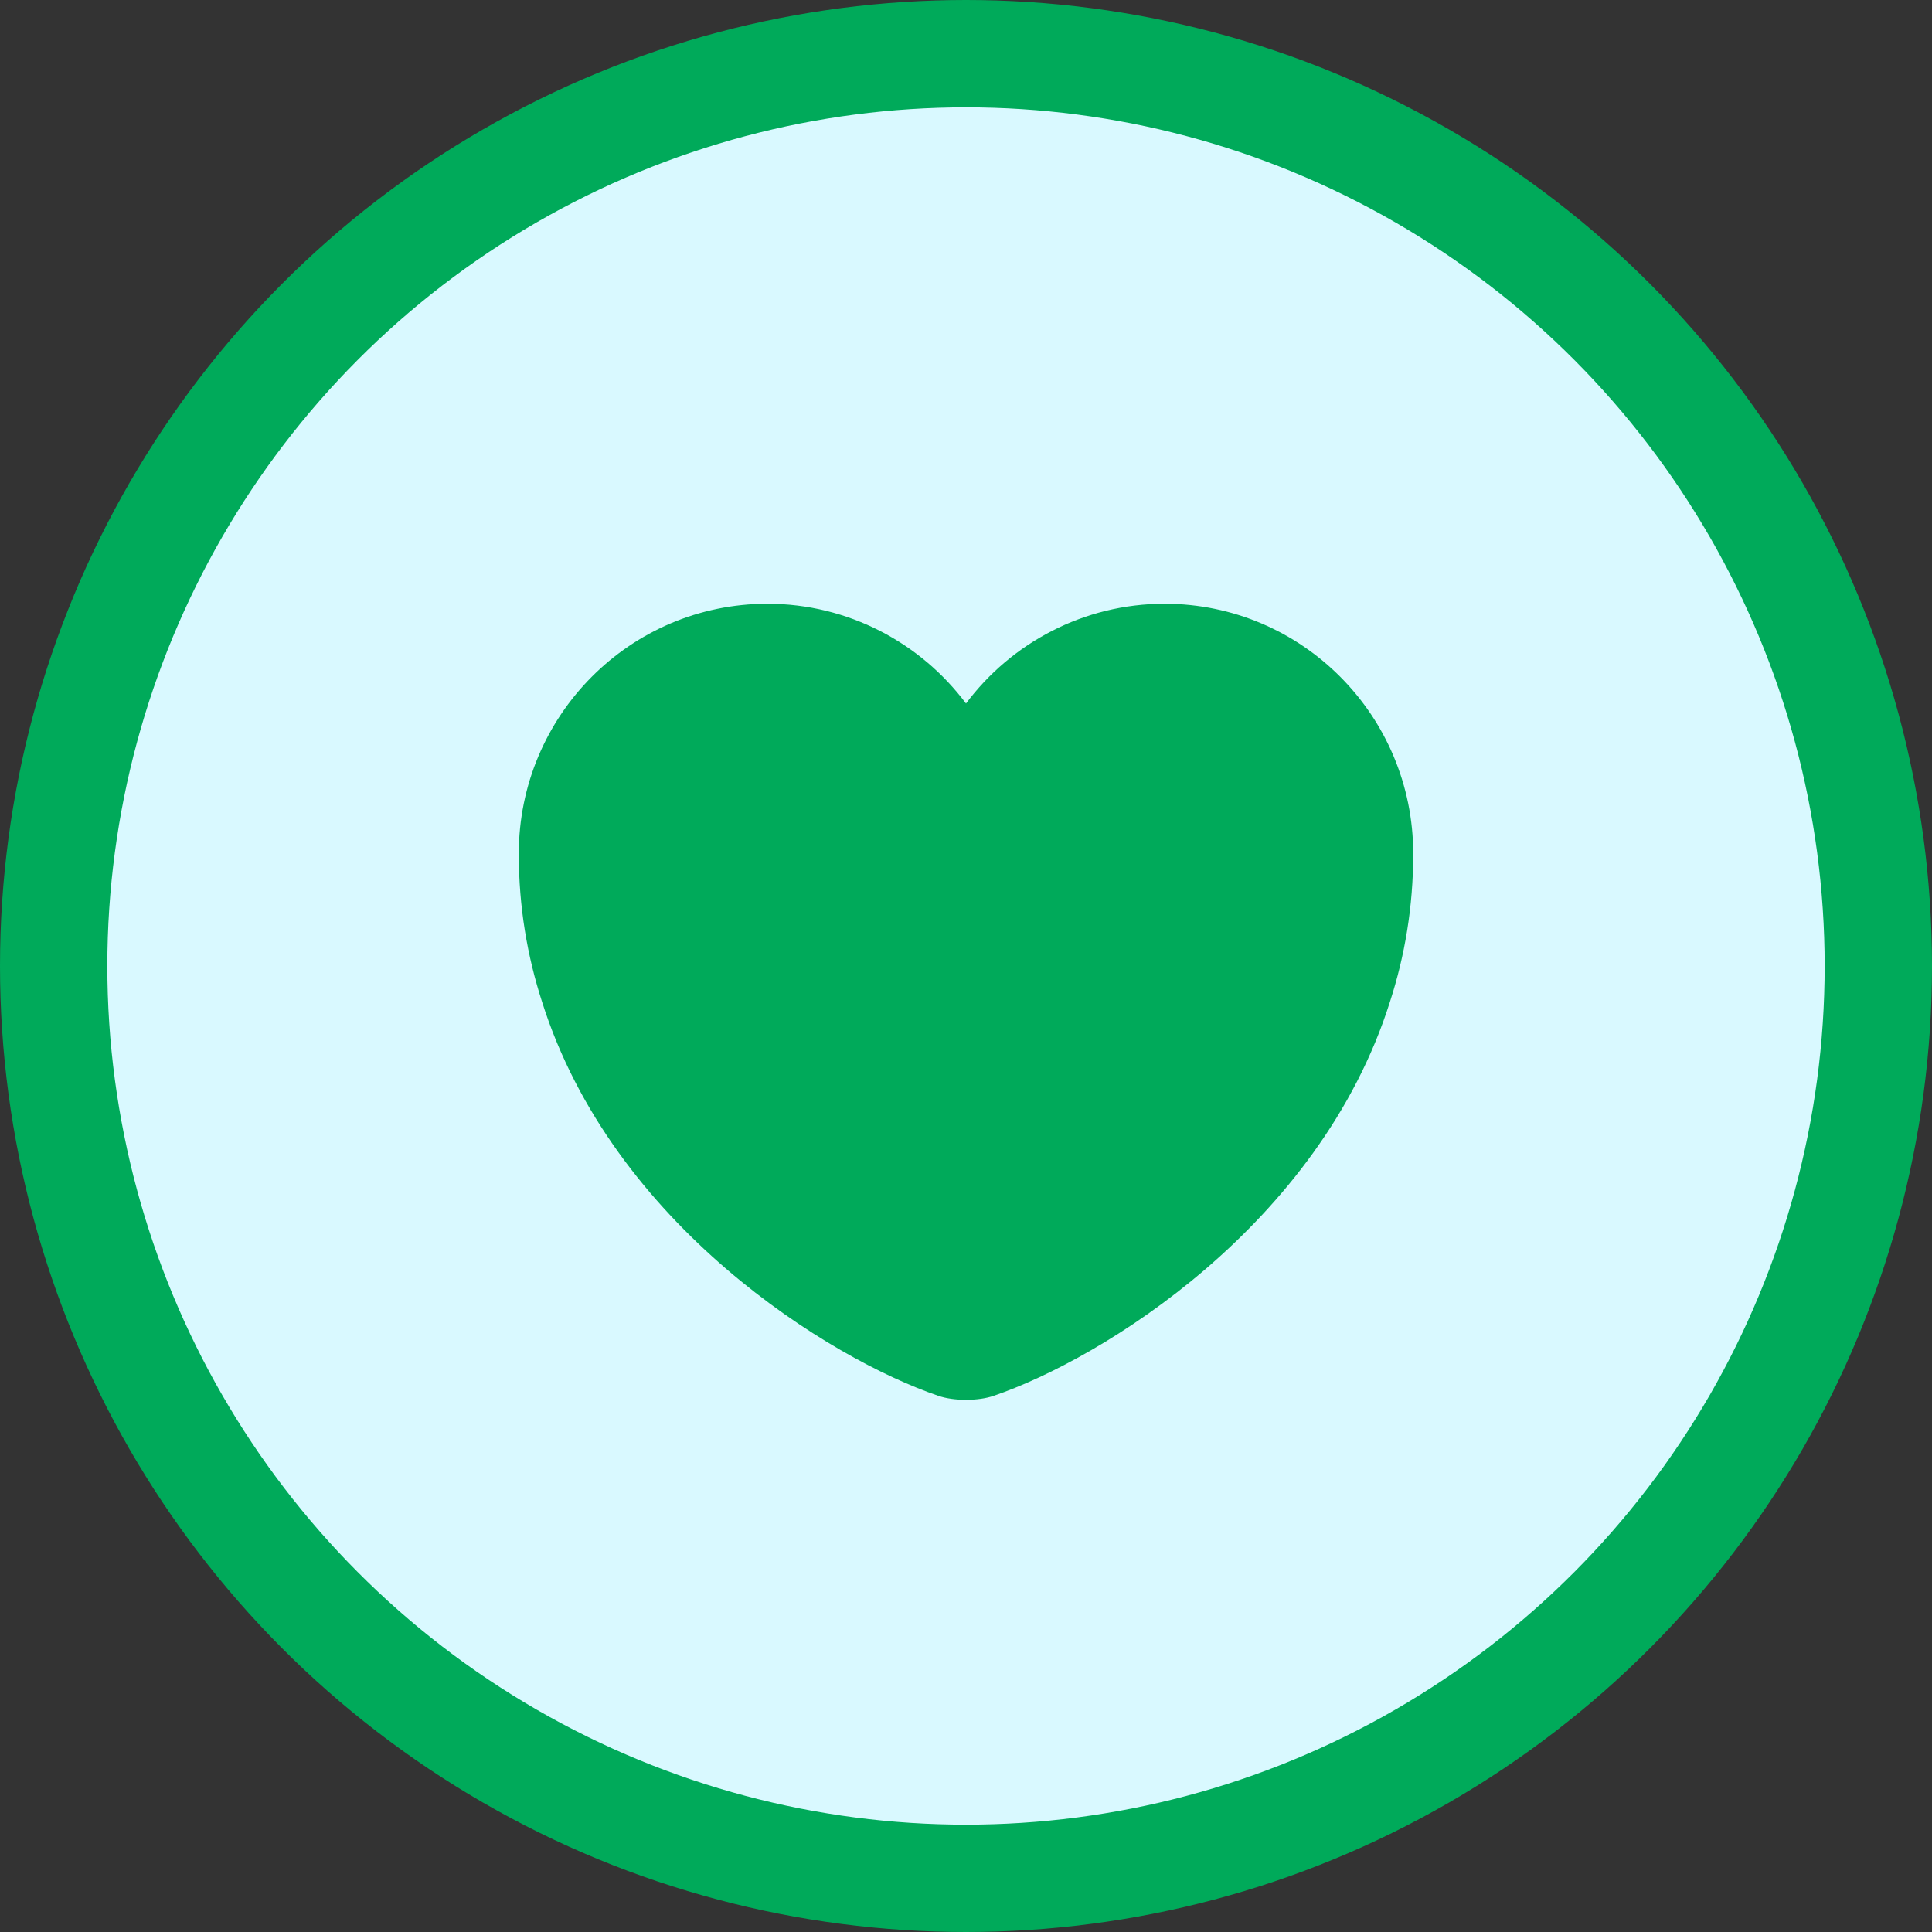
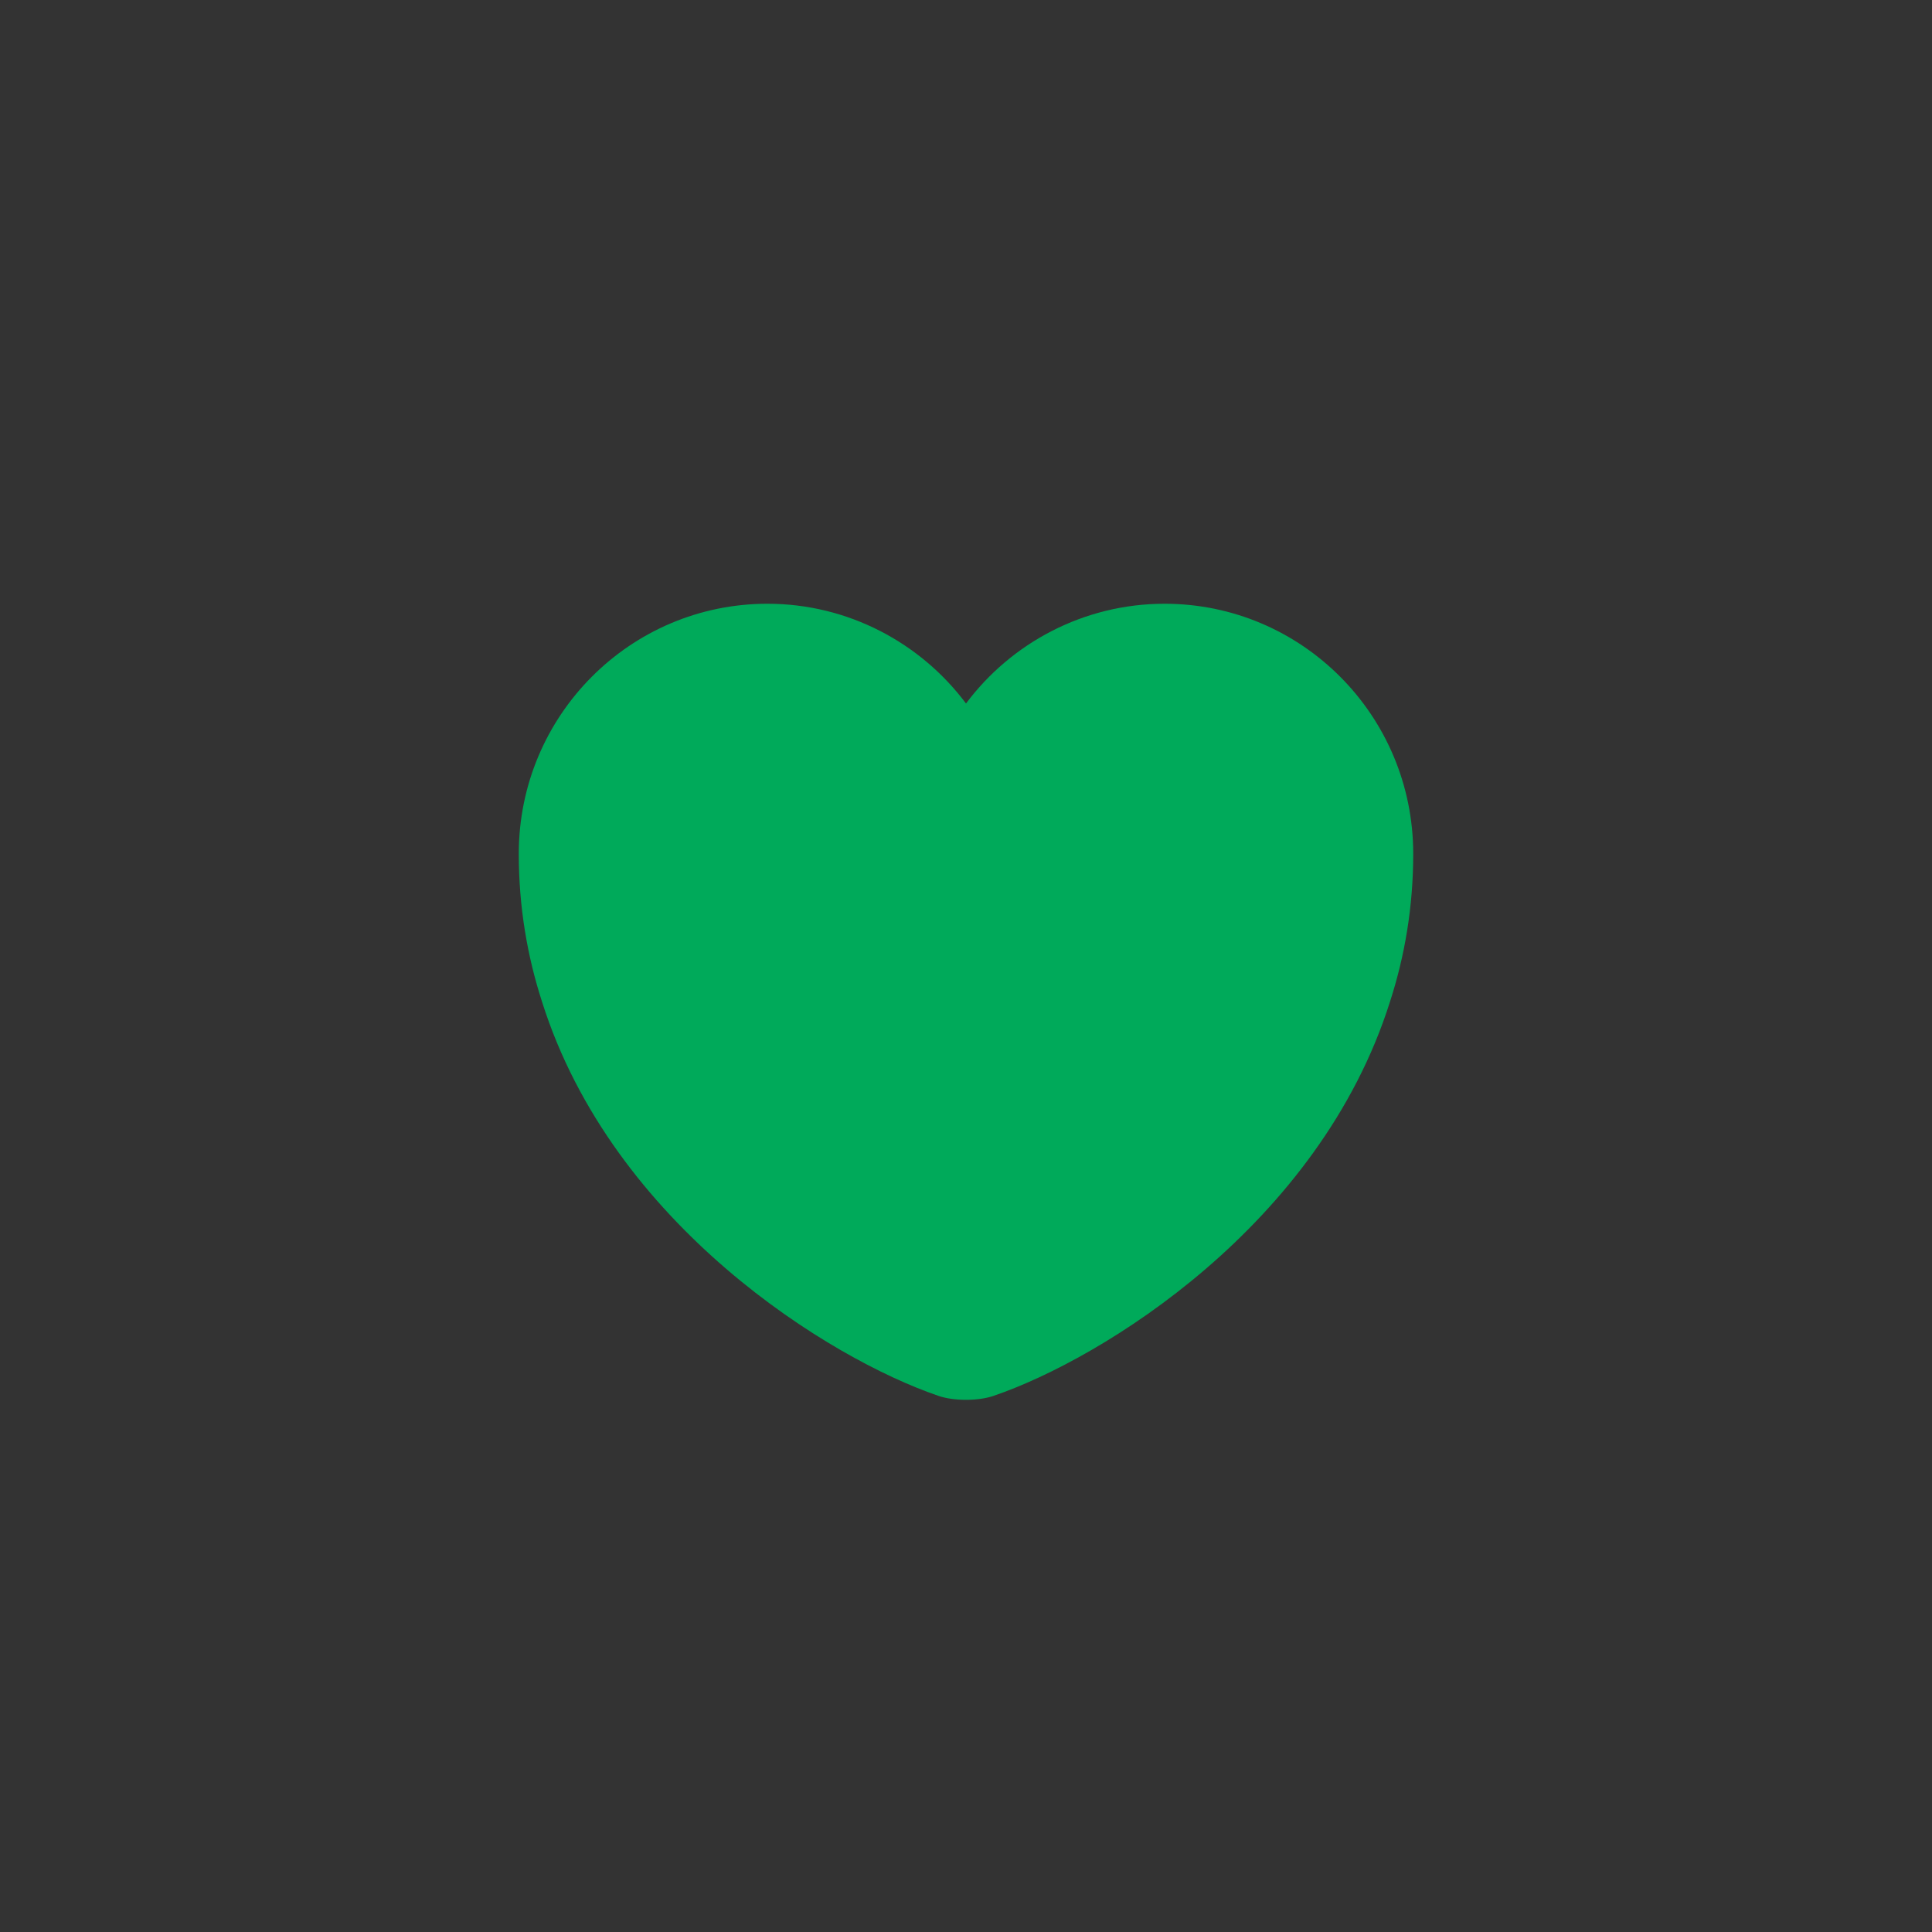
<svg xmlns="http://www.w3.org/2000/svg" width="54" height="54" viewBox="0 0 54 54" fill="none">
  <rect x="0" y="0" width="54" height="54" fill="#333333" stroke="none" />
-   <circle cx="27" cy="27" r="25.5" fill="#D9F9FF" stroke="#00AA5A" stroke-width="3" />
  <path d="M32.55 16.875C30.288 16.875 28.262 17.975 27 19.663C25.738 17.975 23.712 16.875 21.45 16.875C17.613 16.875 14.5 20 14.5 23.863C14.5 25.35 14.738 26.725 15.15 28C17.125 34.25 23.212 37.987 26.225 39.013C26.65 39.163 27.35 39.163 27.775 39.013C30.788 37.987 36.875 34.25 38.85 28C39.263 26.725 39.5 25.35 39.5 23.863C39.5 20 36.388 16.875 32.55 16.875Z" fill="#00AA5A" />
</svg>